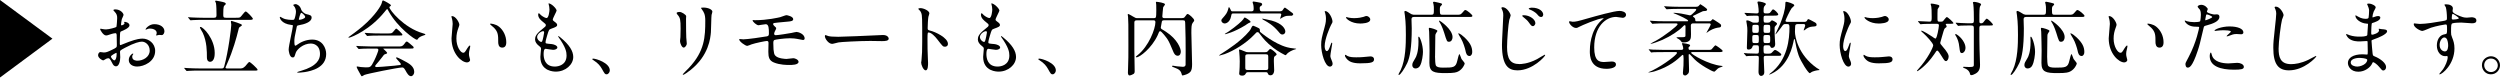
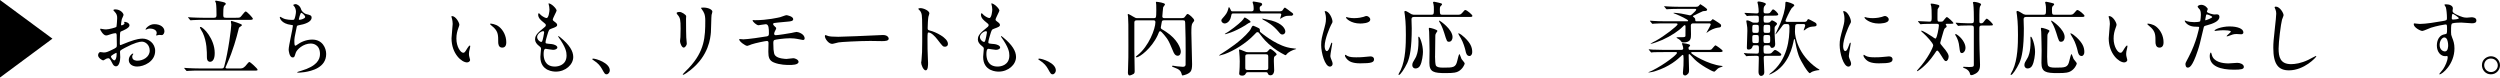
<svg xmlns="http://www.w3.org/2000/svg" id="_レイヤー_2" data-name="レイヤー 2" viewBox="0 0 999.01 30.97">
  <defs>
    <style>
      .cls-1 {
        stroke-width: 0px;
      }
    </style>
  </defs>
  <g id="_レイヤー_1-2" data-name="レイヤー 1">
    <g>
      <path class="cls-1" d="M0,0l20.95,15.45L0,30.97V0Z" />
      <path class="cls-1" d="M51.75,10.12c0,1.07-2.47,2.05-3.25,2.38-.46.16-.49.29-.55,1.43-.07.71-.07,3.35-.07,3.51,0,.2,0,.59.29.59.1,0,2.77-1.11,3.29-1.3,3.22-1.2,4.69-1.3,5.53-1.3,2.38,0,5.01,1.85,5.01,4.91,0,4.29-4.52,6.25-7.19,6.25-1.85,0-3.35-.94-3.35-2.63,0-1.53,1.33-2.57,1.63-2.57.1,0,.16.1.16.16,0,.1-.07.16-.13.26-.1.13-.29.39-.29.88,0,1.56,1.79,1.56,2.11,1.56,2.15,0,4.88-1.43,4.88-4.03,0-2.31-1.72-3.58-3.12-3.58-.91,0-2.93.42-6.73,2.44-1.82.98-2.02,1.07-2.02,1.63,0,.36.1,1.82.1,2.15,0,1.5-.49,3.64-1.66,3.64-.88,0-1.24-.68-1.5-1.2-1.04-2.02-1.2-2.02-1.63-2.02-.29,0-.62.13-.81.2-.2.1-1.01.65-1.24.65-.36,0-2.02-.98-2.02-2.05,0-.59.36-1.27.94-1.27.2,0,1.14.16,1.33.16.88,0,1.46-.16,3.38-1.11,1.66-.81,1.85-.91,1.85-1.82,0-.75-.03-3.51-.07-4.07,0-.23-.1-.72-.46-.72-.39,0-1.3.23-1.5.29-1.66.55-1.82.62-2.31.62-1.11,0-2.34-2.25-2.34-2.47,0-.16.13-.23.26-.23.1,0,.49.13.59.13.59.1,1.07.16,1.5.16,1.17,0,3.94-.78,4.13-.98.16-.23.33-3.19.33-3.55,0-1.01-.16-1.66-1.07-2.6-.07-.06-.46-.46-.46-.52,0-.29.52-.36.72-.36,2.18,0,3.35,1.59,3.35,2.21,0,.29-.62,1.46-.68,1.69-.03.23-.33,1.53-.33,2.12,0,.13.06.36.26.36.23,0,1.14-.36,1.14-.81,0-.06-.16-.39-.16-.46,0-.03.06-.1.13-.13.46-.07,2.02.39,2.02,1.4ZM44.33,22.58c0,.49.88,1.53,1.37,1.53.46,0,.91-.91.91-2.5,0-.13,0-.46-.1-.52-.1,0-2.18,1.04-2.18,1.5ZM65.71,12.46c0,.68-.39,1.56-1.07,1.56-.2,0-.94-.07-1.11-.07-.16.03-.85.23-.98.23-.06,0-.16-.03-.16-.16,0-.07.1-.23.1-.26.06-.2.13-.36.13-.59,0-1.3-1.63-1.76-2.73-1.76-.52,0-.81.13-1.27.33-.13.06-.23.1-.33.1s-.13-.03-.13-.13c0-.23,1.37-2.05,3.51-2.05,2.5,0,4.03,1.3,4.03,2.8Z" />
      <path class="cls-1" d="M95.63,27.36c1.04,0,1.46,0,2.41-.94.26-.26,1.27-1.66,1.59-1.66.42,0,3.29,2.67,3.29,3.06s-.13.39-1.43.39h-22.06c-.72,0-2.96,0-4.1.1-.1,0-.59.06-.68.06s-.16-.06-.29-.23l-.62-.72c-.13-.16-.13-.2-.13-.23,0-.07.03-.07.1-.07.23,0,1.24.1,1.43.1,1.5.07,2.96.13,4.46.13h8.98c.55,0,.85-.16,1.01-.78,1.69-6.15,2.83-15.39,2.83-16.72,0-.2-.16-1.01-.16-1.17,0-.26.13-.33.29-.33.07,0,4.16,1.2,4.16,1.66,0,.23-.91.78-1.07.91-.2.23-.2.36-.49,1.5-.59,2.44-2.08,7.84-4.2,12.59-.06.16-.85,1.85-.85,1.95,0,.36.36.39.59.39h4.94ZM94.26,7.09c.91,0,1.33,0,1.59-.13.49-.2,1.85-2.38,2.34-2.38s2.86,2.54,2.86,2.9c0,.46-.65.46-1.72.46h-18.35c-.71,0-2.96,0-4.1.1-.1,0-.58.07-.68.07-.13,0-.2-.07-.29-.2l-.62-.75c-.13-.16-.16-.16-.16-.23s.07-.06.13-.06c.23,0,1.24.1,1.43.1,1.5.06,2.96.13,4.46.13h4.39c.91,0,.98-.49.98-1.17,0-1.2-.03-3.81-.23-4.72-.03-.13-.32-.62-.32-.75,0-.16.23-.2.39-.2.13,0,2.93.52,3.35.72.16.07.52.26.52.55,0,.33-.49.55-.65.78-.36.46-.36,2.38-.36,3.42s0,1.37,1.11,1.37h3.94ZM83.85,24.69c-.46,0-1.17-.36-1.17-1.76,0-2.34,0-6.25-1.66-9.82-.16-.36-1.14-1.82-1.14-2.18,0-.13.13-.16.23-.16,1.14,0,5.69,4.81,5.69,10.38,0,.75,0,3.55-1.95,3.55Z" />
      <path class="cls-1" d="M120.38,3.87c.16.55,1.07,1.56,2.12,1.79,1.37.33,2.02.49,2.02,1.37,0,1.85-2.99,2.7-5.14,3.06-.65.1-.72.26-.81.68-.85,4.03-.98,4.59-.94,5.99,0,.42,0,1.5.39,1.5.2,0,.46-.2.68-.36,1.5-1.11,3.64-2.08,6.08-2.08,4.1,0,5.56,3.42,5.56,5.76,0,5.5-5.92,6.8-8.52,7.22-1.24.2-2.38.23-2.6.23-.1,0-.49,0-.49-.16,0-.1,1.27-.49,1.53-.55,6.47-1.89,7.61-4.59,7.61-6.73,0-3.97-3.06-4.2-3.64-4.2-3.09,0-5.63,2.41-6.05,3.71-.52,1.66-.55,1.85-1.24,1.85-1.33,0-1.59-2.83-1.59-3.12,0-1.53,1.69-8.62,1.69-9.53,0-.26-.07-.26-.62-.33-4.13-.49-4.62-2.86-4.62-3.03,0-.1.06-.23.16-.23.16,0,.94.52,1.14.59,1.27.65,3.32.65,3.87.65.39,0,.52-.07.65-.26.26-.49.65-2.18.65-2.99,0-.72-.26-1.66-.72-2.18-.26-.29-.36-.39-.36-.49,0-.26.81-.39.98-.39.29,0,1.76.46,2.21,2.25ZM119.41,7.68c0,.19.2.23.33.23.49,0,2.21-.49,2.21-1.14s-1.33-1.66-1.53-1.66c-.42,0-1.01,2.5-1.01,2.57Z" />
-       <path class="cls-1" d="M139.24,14.96c0-.13.1-.2.49-.46.23-.16,2.89-2.05,5.01-3.84,5.56-4.75,7.61-8.62,7.77-9.34.26-1.01.26-1.14.65-1.14.03,0,3.06,1.43,3.06,1.98,0,.16-.07.2-.39.42-.2.1-.23.2-.23.33,0,1.01,5.76,8.23,13.47,10.41q.91.26.91.42c0,.2-.1.23-.91.49-.42.13-1.59.52-2.08,1.33-.13.23-.23.33-.42.33-.71,0-7.64-4.78-11.32-11.48-.36-.68-.42-.78-.55-.78s-.65.65-.91.98c-5.76,7.22-13.08,10.21-14.25,10.44-.1.03-.29.06-.29-.1ZM148.19,19.42c-2.41,0-3.22.03-4.1.1-.1,0-.59.07-.68.07-.13,0-.16-.07-.29-.2l-.62-.75c-.07-.1-.16-.2-.16-.23,0-.07.07-.07.13-.07.23,0,1.24.1,1.43.1,1.59.07,3.32.13,4.46.13h10.74c1.37,0,1.72,0,2.51-1.07.49-.68.62-.88.91-.88.26,0,.36.07,1.11.68,1.66,1.37,1.66,1.4,1.66,1.69,0,.42-.16.42-1.69.42h-9.96c-.33,0-.46,0-.46.1,0,0,1.53,1.3,1.53,1.66q0,.29-.98.55c-.26.1-.33.19-1.14,1.27-.68.91-2.02,2.5-2.21,2.7-.13.16-.46.49-.46.78s.46.33.59.33c.42,0,3.48-.2,7.09-.55,2.34-.23,2.6-.26,2.6-.59,0-.49-1.92-2.15-1.92-2.54,0-.16.13-.2.23-.2.49,0,3.71,1.79,4.13,2.02.88.52,2.89,1.69,2.89,3.74,0,1.04-.65,1.76-1.27,1.76-.94,0-1.63-1.2-2.21-2.28-.62-1.11-.91-1.2-1.37-1.2-1.5,0-13.99,2.5-15.09,2.99-.16.06-.78.52-.94.52-.1,0-.26-.07-.33-.23-.65-1.14-1.79-3.16-1.79-3.45,0-.23.16-.23.26-.23.23,0,1.24.2,1.43.23.46.07,1.37.13,1.92.13,1.82,0,2.05,0,3.38-2.67.78-1.56,1.69-3.9,1.69-4.29,0-.55-.42-.55-.98-.55h-2.05ZM154.96,13.37c1.59,0,1.66-.06,2.31-.85.52-.62.91-1.11,1.07-1.11.29,0,2.47,2.08,2.47,2.44s-.16.36-1.72.36h-7.48c-1.98,0-2.93,0-4.13.1-.1,0-.59.07-.68.07s-.16-.07-.29-.2l-.62-.75c-.13-.13-.13-.16-.13-.23,0-.03.03-.07.1-.07.23,0,1.24.1,1.43.1,1.59.1,3.16.13,4.46.13h3.22Z" />
      <path class="cls-1" d="M183.55,9.92c0,.26-.07.36-.39,1.3-.46,1.27-.78,2.47-.78,4.2,0,3.29,1.69,5.66,2.7,5.66.55,0,.68-.16,1.66-1.79.2-.33.75-1.11,1.01-1.11.1,0,.16.13.16.26s-.07.55-.1.65c-.36,1.5-.42,1.79-.42,2.47,0,.55.1.98.2,1.3.1.36.26.91.26,1.07,0,.65-.68,1.01-1.24,1.01-2.08,0-6.18-3.42-6.18-9.63,0-.91.46-4.91.46-5.76,0-.65-.13-1.53-.23-1.89-.23-.81-.26-.91-.26-1.11,0-.1.13-.13.2-.13,1.5,0,2.96,2.6,2.96,3.48ZM199.42,10.67c1.66,1.33,2.89,3.64,2.89,6.21,0,.62-.06,2.15-1.63,2.15s-1.59-1.76-1.59-2.18c0-2.7,0-4.07-1.72-5.79-.26-.26-1.56-1.27-1.56-1.46,0-.1.13-.16.29-.16.03,0,1.92.1,3.32,1.24Z" />
      <path class="cls-1" d="M222.42,4.26c0,.29-1.53,3.03-1.53,3.58,0,.23.16.46.59.75.78.55,1.17.91,1.17,1.4,0,.52-.36.78-2.41,1.5-.88.29-.94.52-1.56,2.57-.2.68-.68,2.24-.68,2.83,0,.52.13.52,2.41.72.78.06,2.31.55,2.31,1.37,0,.59-.88.94-1.69.94-.49,0-2.83-.42-2.99-.42-.81,0-.81,1.53-.81,2.25.03,1.46.42,4.85,4.49,4.85,1.37,0,4.68-.59,4.68-4.42,0-1.4-.29-3.25-3.22-7.35-.1-.13-.13-.23-.13-.33,0-.29.71.33.81.39,3.74,3.03,5.21,5.59,5.21,7.87,0,3.09-3.12,5.86-6.93,5.86-.62,0-6.21,0-6.21-5.89,0-.52.26-2.73.26-3.19,0-.39-.07-.62-.62-1.04-1.17-.88-1.76-1.76-1.76-2.76s.36-2.05,2.41-3.71c1.69-1.37,1.89-1.5,1.89-1.95,0-.42-.16-.55-.88-1.11-.94-.75-2.18-1.72-2.18-3.09,0-.23.07-.59.29-.59.16,0,.72.68.85.78.88.72,1.82,1.14,2.21,1.14.91,0,1.17-2.9,1.17-3.35,0-.65-.16-1.72-.33-2.18-.06-.13-.06-.23-.06-.33.98-.1,3.25,2.05,3.25,2.93ZM217.02,12.46c-.75,0-2.38,1.11-2.38,2.34,0,.98,1.01,1.95,1.66,1.95.13,0,.29-.1.36-.26.29-.55.78-3.32.78-3.48,0-.26,0-.55-.42-.55Z" />
      <path class="cls-1" d="M242.42,29.7c-.68,0-.81-.23-1.89-2.18-.65-1.14-1.5-2.28-3.42-3.48-.1-.07-.46-.29-.46-.39s.1-.23.36-.23c1.14,0,6.67,1.69,6.67,4.72,0,.78-.65,1.56-1.27,1.56Z" />
      <path class="cls-1" d="M271.63,4.78c.78,0,2.57,1.14,2.57,1.69,0,.16-.06.91-.06,1.07,0,3.77.06,6.7.1,7.48.03.39.2,2.02.2,2.34,0,.85-.75,1.66-1.24,1.66-.72,0-1.46-1.72-1.46-2.57,0-.26.16-1.37.16-1.63.07-1.46.07-2.73.07-3.32,0-3.64-.16-4.39-1.17-5.56-.26-.29-.42-.49-.42-.75,0-.23.52-.42,1.27-.42ZM280.57,3.87c-.39-.52-.42-.59-.42-.65,0-.1,0-.2.94-.2,1.95,0,3.58.81,3.58,1.66,0,.29-.26.94-.33,1.3-.13.88-.16,5.76-.26,6.9-.2,2.31-.81,9.27-8.13,15.09-.94.75-2.57,1.92-2.93,1.92-.13,0-.2-.07-.2-.16,0-.13,2.11-2.21,2.5-2.63,6.28-6.7,6.51-12.36,6.51-18.87,0-2.54-.59-3.38-1.27-4.36Z" />
      <path class="cls-1" d="M301.68,8.07c5.08,0,9.43-1.07,10.05-1.2.42-.1,2.15-.81,2.54-.81.26,0,2.7.49,2.7,1.59,0,.72-.85.88-2.08.98-3.51.33-5.37.49-5.63.58-.23.07-.33.33-.33.39,0,.36.52.81.62.91.46.42.62.55.62.81s-.55,1.17-.62,1.4c-.1.29-.2.59-.2.75,0,.42.26.59.68.59.88,0,5.33-.72,6.31-.91.33-.07,1.69-.39,1.98-.39.59,0,3.22.75,3.22,2.64,0,.39-.36.58-.65.58-.16,0-2.08-.39-2.47-.46-.55-.1-1.43-.23-2.76-.23-2.34,0-5.82.52-6.18.68-.42.2-.46.65-.46,1.3,0,4.16.49,4.65.88,5.04,1.11,1.14,4.04,1.24,4.39,1.24.42,0,2.34-.29,2.73-.29.68,0,2.08.59,2.08,1.43,0,1.27-2.67,1.27-3.68,1.27-.88,0-3.81,0-6.21-1.01-1.82-.75-2.18-2.08-2.18-4.26,0-.13.07-2.96.07-3.51s-.16-.81-.68-.81-4.68.85-6.15,1.37c-.26.1-1.4.59-1.66.59-.81,0-3.22-1.79-3.22-2.54,0-.06.03-.2.2-.2s1.24.13,1.46.13c1.46,0,7.78-.88,9.4-1.2.62-.13.81-.36.81-1.14,0-1.89-.03-3.71-1.24-3.71-.36,0-2.83.42-2.93.42-.71,0-2.34-1.37-2.34-1.95,0-.07.06-.13.1-.13.13-.03.68.06.81.06Z" />
      <path class="cls-1" d="M352.13,14.02c.2,0,.55-.03.72-.03,1.98,0,2.28,1.2,2.28,1.43,0,.91-1.33,1.01-2.7,1.01-.75,0-4-.07-4.65-.07-4.49,0-11.94.42-12.72.59-.39.06-2.15.58-2.54.58-1.4,0-2.9-2.02-2.9-3.12,0-.2.1-.39.26-.39s.94.36,1.11.39c.55.16,1.89.29,3.97.29,1.07,0,12.43-.42,17.18-.68Z" />
      <path class="cls-1" d="M367.87,3.25c1.17,0,3.51,1.04,3.51,2.08,0,.23-.33,1.17-.39,1.37-.16.81-.29,3.71-.29,4.52,0,.72.13.81,1.07,1.04,1.98.46,7.03,2.83,7.03,5.27,0,1.07-1.01,1.14-1.17,1.14-.81,0-.91-.13-3.09-2.96-.91-1.2-2.44-2.73-3.45-2.73-.33,0-.46,0-.46,2.41,0,3.45.03,5.17.16,8.1.03.36.07,1.17.07,1.66,0,.81,0,2.96-.94,2.96s-1.82-2.21-1.82-3.06c0-.13.13-.81.13-.94.23-2.7.29-3.55.29-7.55,0-9.3,0-10.35-.39-11.39-.26-.68-.58-1.01-1.11-1.5l-.06-.13c.03-.29.88-.29.91-.29Z" />
      <path class="cls-1" d="M399.36,4.26c0,.29-1.53,3.03-1.53,3.58,0,.23.16.46.59.75.78.55,1.17.91,1.17,1.4,0,.52-.36.78-2.41,1.5-.88.29-.94.52-1.56,2.57-.2.68-.68,2.24-.68,2.83,0,.52.13.52,2.41.72.78.06,2.31.55,2.31,1.37,0,.59-.88.94-1.69.94-.49,0-2.83-.42-2.99-.42-.81,0-.81,1.53-.81,2.25.03,1.46.42,4.85,4.49,4.85,1.37,0,4.68-.59,4.68-4.42,0-1.4-.29-3.25-3.22-7.35-.1-.13-.13-.23-.13-.33,0-.29.71.33.81.39,3.74,3.03,5.21,5.59,5.21,7.87,0,3.09-3.12,5.86-6.93,5.86-.62,0-6.21,0-6.21-5.89,0-.52.26-2.73.26-3.19,0-.39-.07-.62-.62-1.04-1.17-.88-1.76-1.76-1.76-2.76s.36-2.05,2.41-3.71c1.69-1.37,1.89-1.5,1.89-1.95,0-.42-.16-.55-.88-1.11-.94-.75-2.18-1.72-2.18-3.09,0-.23.07-.59.29-.59.16,0,.72.68.85.78.88.72,1.82,1.14,2.21,1.14.91,0,1.17-2.9,1.17-3.35,0-.65-.16-1.72-.33-2.18-.06-.13-.06-.23-.06-.33.98-.1,3.25,2.05,3.25,2.93ZM393.96,12.46c-.75,0-2.38,1.11-2.38,2.34,0,.98,1.01,1.95,1.66,1.95.13,0,.29-.1.36-.26.29-.55.78-3.32.78-3.48,0-.26,0-.55-.42-.55Z" />
      <path class="cls-1" d="M420.66,29.7c-.68,0-.81-.23-1.89-2.18-.65-1.14-1.5-2.28-3.42-3.48-.1-.07-.46-.29-.46-.39s.1-.23.36-.23c1.14,0,6.67,1.69,6.67,4.72,0,.78-.65,1.56-1.27,1.56Z" />
      <path class="cls-1" d="M465.13,8.13c-.42,0-.68,0-.85.49-.03.16-.42,2.15-.42,2.34,0,.13,0,.39.33.65.13.1,1.43.88,1.72,1.07,4.62,3.03,5.95,6.67,5.95,7.94,0,.65-.26,1.66-1.24,1.66-1.11,0-1.59-1.17-1.85-1.82-1.01-2.37-1.46-3.51-2.18-4.68-.32-.55-2.44-3.32-2.96-3.32-.26,0-.39.2-.49.36-.1.16-.46,1.11-.55,1.3-2.41,5.17-7.16,8.78-8.43,8.78-.07,0-.26,0-.26-.16s.23-.33.78-.78c4.33-3.45,7.03-10.41,7.03-13.11,0-.72-.46-.72-.81-.72h-6.67c-.94,0-.94.59-.94.98v10.57c0,1.24.13,7.42.13,8.78,0,.52-.1.81-.42,1.07-.23.16-1.17.62-1.63.62-.65,0-.65-.98-.65-1.17,0-.26.06-1.5.06-1.79.13-3.09.13-5.24.13-8.72,0-9.56,0-9.6-.13-11.68,0-.13-.13-.78-.13-.94s.06-.26.19-.26c.2,0,1.5.78,1.85.98,1.04.62,1.14.68,1.82.68h6.51c.91,0,1.04,0,1.04-3.16,0-.98,0-1.72-.03-2.15,0-.16-.13-.94-.13-1.14,0-.07.13-.07.29-.07.36,0,3.35.39,3.35,1.01,0,.23-.71,1.01-.75,1.24-.06.78-.33,2.99-.33,3.61,0,.59.49.65.75.65h7.09c.78,0,1.01-.29,1.11-.42.62-.85.88-1.24,1.17-1.24.46,0,2.63,1.82,2.63,2.57,0,.23-.07.29-.62,1.01-.46.59-.52,1.66-.52,4.03,0,1.79.29,10.44.29,12.43,0,1.5-.16,2.31-.55,2.9-.75,1.11-2.93,1.63-3.29,1.63-.19,0-.26-.23-.32-.52-.36-1.46-1.24-1.99-2.44-2.44-1.27-.49-1.4-.52-1.4-.72,0-.1.1-.23.29-.23.1,0,1.4.23,1.66.26.42.06,2.11.19,2.31.19.52,0,1.04-.1,1.14-.75.03-.1.03-4.94.03-5.63,0-4.85-.03-5.4-.16-10.38-.03-1.59-.03-1.82-.94-1.82h-7.58Z" />
      <path class="cls-1" d="M517.04,19.88c-.68.26-2.18.85-2.96,1.89-.1.1-.29.29-.46.29-.07,0-2.9-1.46-4.85-2.99-2.96-2.34-3.94-3.64-5.33-5.5-.49-.62-.55-.72-.94-.72-.36,0-.46.1-1.27.98-3.35,3.55-8.2,6.44-11.81,7.77-.46.16-2.08.62-2.15.62s-.1-.03-.1-.06c0-.13.58-.52,1.33-.98,2.18-1.4,7.32-4.65,10.74-8.75.39-.46.52-.72.98-1.69.1-.16.29-.46.59-.46.19,0,1.46.62,1.82.78.59.29.81.42.81.88,0,.65,0,.71.26.94.26.19,5.43,4.59,10.57,5.99.59.16,1.72.42,3.32.55.13,0,.42.03.36.16,0,.07-.78.26-.91.29ZM511.51,4.52c.49,0,.75-.13.98-.36.13-.16.68-1.11.88-1.11.13,0,.19.03.26.07.26.13,1.76,1.3,2.08,1.53.52.36,1.07.75,1.07,1.01,0,.23-.23.49-.52.62-.13.03-1.17.03-1.4.03-1.14,0-1.59.26-2.7.85-.07.06-.42.33-.52.33-.07,0-.1-.03-.1-.1s.46-1.33.46-1.56c0-.46-.36-.46-.65-.46h-18.45c-.72,0-.75.1-.98,1.24-.42,2.15-1.85,2.77-2.54,2.77s-1.33-.59-1.33-1.17c0-.39.16-.59,1.33-1.89,1.01-1.14,1.27-2.15,1.46-2.89.03-.1.16-.62.23-.62.13,0,.49.65.59.85.26.68.33.88.88.88h7.32c.78,0,1.11-.16,1.11-.91,0-.52-.03-1.3-.13-1.69-.03-.16-.29-.85-.29-1.01,0-.23.16-.33.36-.33.1,0,2.67.42,2.9.52.1.03.55.2.55.62,0,.33-.26.52-.46.65-.39.23-.52.29-.52.98,0,1.14.52,1.17,1.11,1.17h7.03ZM497.62,10.12c-4.59,2.8-7.87,3.55-8.07,3.55-.06,0-.1-.03-.1-.1,0-.1,1.24-.78,1.46-.94,3.29-2.28,5.46-4.26,5.86-4.88.36-.58.46-.75.68-.75.2,0,2.28,1.27,2.28,1.69,0,.26-.16.33-.78.55-.23.1-1.14.75-1.33.88ZM498.66,28.86c-.52,0-.59.07-1.01.78-.29.49-.85.58-1.27.58-.85,0-1.2-.29-1.2-.85,0-.16.06-.94.1-1.01.06-.91.13-2.11.13-3.87,0-1.07-.1-2.41-.2-3.77-.03-.1-.1-.59-.1-.68,0-.16.1-.26.23-.26.2,0,1.27.42,1.53.55,1.07.46,1.24.52,1.89.52h6.73c.78,0,.91-.13,1.27-.55.23-.29.62-.75.91-.75.33,0,2.47,1.63,2.47,2.15,0,.23-.07.29-.68.75-.29.2-.42.29-.42,1.92,0,.58.13,3.55.13,3.77,0,.91-.46,1.95-1.46,1.95-.78,0-.91-.36-1.07-.75-.2-.46-.42-.49-.91-.49h-7.06ZM498.6,21.7c-.75,0-.98.23-.98.88v4.33c0,.68,0,1.07.98,1.07h7.22c.75,0,.98-.2.98-.85v-4.33c0-.68,0-1.11-.98-1.11h-7.22ZM505.1,8.07c-.16-.06-.72-.39-.72-.49,0-.07.03-.13.13-.13.03,0,2.47.46,3.68.78,4.39,1.24,5.43,3.35,5.43,4.39,0,.72-.59,1.17-1.17,1.17-.62,0-.88-.33-1.53-1.11-2.25-2.67-4.2-3.71-5.82-4.62Z" />
      <path class="cls-1" d="M530.18,20.4c.55,0,.85-.52,1.56-2.54.19-.55.29-.81.46-.81s.16.33.16.39c0,.36-.75,4.16-.75,4.95,0,.55.46,1.53.52,1.69.23.46.39,1.01.39,1.43,0,.65-.52,1.11-1.07,1.11-2.02,0-3.51-5.53-3.51-8.65,0-2.08.26-3.03,1.37-7.09.55-1.98.55-2.8.55-3.38,0-1.04-.19-1.92-.32-2.31-.03-.1-.2-.49-.2-.58s.13-.16.26-.16c1.5,0,2.86,2.96,2.86,4.13,0,.36,0,.39-.62,1.5-.36.68-2.5,5.47-2.5,8.39,0,.98.33,1.95.85,1.95ZM549.08,23.65c0,1.27-.98,1.66-5.53,1.66-3.19,0-4.39-.81-5.08-1.46-.16-.16-1.01-1.01-1.01-1.63,0-.06,0-.33.16-.33.13,0,.65.39.78.46.94.49,2.28.55,3.48.55.85,0,2.02,0,2.83-.1.46-.03,2.73-.26,2.86-.26,1.24,0,1.5.72,1.5,1.11ZM547.55,7.81c0,1.59-3.61,1.59-4,1.59-3.68,0-5.69-1.98-5.69-2.41,0-.07.03-.16.23-.16.1,0,.49.13.91.23.75.16,1.63.19,2.21.19,1.59,0,3.12-.33,3.58-.49.98-.36,1.07-.39,1.4-.36.58.1,1.37.65,1.37,1.4Z" />
      <path class="cls-1" d="M582.09,5.89c1.37,0,1.53,0,2.21-.75.88-1.01.98-1.14,1.24-1.14.65,0,2.83,1.92,2.83,2.28,0,.49-.2.49-1.72.49h-21.41c-.59,0-1.2,0-1.2,1.01,0,.55.1,3.03.1,3.55,0,7.71-.75,11.55-1.79,13.83-1.14,2.41-2.77,4.78-3.32,4.78-.1,0-.2-.1-.2-.23,0-.1.75-1.43.88-1.69,2.02-4.26,2.08-10.64,2.08-14.05,0-1.4,0-4.88-.39-7.81-.03-.2-.2-1.2-.2-1.4,0-.36.26-.39.42-.39.42,0,2.05,1.14,2.41,1.3.52.23.88.23,1.4.23h6.44c1.11,0,1.11-.36,1.11-1.95,0-.94,0-1.66-.13-2.15-.03-.13-.2-.68-.2-.78,0-.26.2-.33.42-.33s1.69.36,1.85.39c.88.2,1.33.29,1.33.65,0,.16-.07.23-.52.68-.19.2-.36.36-.36,1.4,0,2.05.13,2.08,1.17,2.08h5.53ZM567.42,26.32c-.39.62-.97,1.04-1.79,1.04-.65,0-1.27-.42-1.27-1.37,0-.75.26-1.2,1.27-2.86.26-.42,1.2-2.25,1.2-6.54,0-.26-.07-1.43-.07-1.69,0-.07.03-.23.23-.23.36,0,1.63,3.09,1.63,6.08,0,.88-.29,4.07-1.2,5.56ZM573.44,22.48c0,1.43.13,3.38.36,3.74.33.55,1.17.81,2.8.81,4.16,0,5.11-.03,5.73-2.73.2-.85.62-2.67.85-2.67.2,0,.68,1.66.85,1.95.16.29,1.27,1.46,1.27,1.76,0,.49-.94,2.34-2.5,3.16-.78.42-1.53.71-5.14.71-4.72,0-6.47-.42-6.47-4.07,0-.42.06-4.75.06-4.91,0-.2-.1-6.54-.16-7.51,0-.2-.13-1.07-.13-1.24,0-.26.03-.36.33-.36s3.12.68,3.12,1.27c0,.06-.39.62-.46.72-.19.26-.39.62-.39,1.2,0,1.3-.1,7-.1,8.17ZM579.07,16.69c-.88,0-.91-.16-1.98-3.61-.16-.58-.85-2.5-1.43-3.51-.55-.94-.62-1.04-.62-1.14,0-.13.06-.2.16-.2.16,0,5.24,3.42,5.24,6.6,0,1.01-.52,1.85-1.37,1.85ZM587.2,22.38c-1.14,0-1.43-1.33-1.59-2.18-.23-1.04-.91-3.29-1.79-4.81-.1-.13-1.11-1.85-1.11-1.95,0-.07.03-.1.1-.1.62,0,1.79,1.04,2.44,1.63,2.31,2.21,3.06,3.84,3.06,5.86,0,.85-.46,1.56-1.11,1.56Z" />
-       <path class="cls-1" d="M603.66,6.18c0,.29-.49,1.53-.55,1.79-.39,1.76-.88,8.04-.88,10.8,0,4.72,1.27,6.83,4.94,6.83.46,0,3.32,0,7.06-1.98.49-.26,2.89-1.76,3.03-1.76s.2.13.2.2c0,.42-4.95,6.05-11.06,6.05-3.51,0-6.21-1.69-6.21-10.21,0-1.89.52-10.08.52-11.74,0-.52,0-1.2-.36-2.05-.03-.06-.39-.85-.39-.88,0-.23.23-.36.46-.36,1.79,0,3.25,2.64,3.25,3.32ZM613.55,9.21c0,.46-.39,1.24-1.01,1.24-.46,0-.75-.26-1.63-1.5-.52-.72-.91-1.11-2.18-2.12-.13-.1-.46-.36-.46-.49,0-.16.29-.26.58-.26,2.54,0,4.68,1.76,4.68,3.12ZM616.67,5.86c0,.39-.26.94-.81.94-.72,0-1.07-.46-1.69-1.2-.52-.59-1.82-1.43-2.86-1.79-.33-.13-.42-.23-.42-.33,0-.29.88-.42,1.17-.42,3.19,0,4.62,1.59,4.62,2.8Z" />
-       <path class="cls-1" d="M628.34,8.69c1.4,0,1.89-.13,6.34-1.4,2.89-.81,10.31-2.93,12.49-2.93,1.14,0,2.6.46,2.6,1.56,0,.85-.85,1.2-1.3,1.2-.42,0-2.28-.36-2.67-.36-4.13,0-8.75,3.81-8.75,12.2,0,5.47,2.05,5.82,3.97,5.82.49,0,2.83-.2,3.09-.2,1.01,0,1.63.42,1.63,1.2,0,1.72-3.58,1.72-3.77,1.72-6.67,0-6.67-5.43-6.67-6.96,0-1.43.03-8.33,4.75-12.52.13-.1.78-.62.78-.68s-.13-.06-.2-.06c-1.85,0-8.62,2.9-9.66,3.48-.46.26-.78.42-1.14.42-1.63,0-3.16-2.18-2.77-2.63.13-.16,1.11.13,1.27.13Z" />
      <path class="cls-1" d="M664.68,20.82c-2.86,0-3.77.06-4.1.06-.1.03-.59.1-.68.1-.13,0-.2-.1-.29-.23l-.62-.75c-.13-.13-.16-.16-.16-.2,0-.07.06-.1.13-.1.23,0,1.24.1,1.43.13,1.59.07,2.93.1,4.46.1h7.12c.59,0,.65-.46.65-.55,0-.03-.03-.59-.16-.98-.03-.16-.33-.81-.33-.94,0-.2.23-.23.29-.23.03,0,2.96.29,2.96.88,0,.26-.16.39-.49.68-.13.1-.13.16-.13.29,0,.52,0,.85.52.85h6.83c1.01,0,1.4,0,1.66-.1.36-.16,1.4-1.72,1.76-1.72.2,0,2.86,1.82,2.86,2.24,0,.46-.65.46-1.76.46h-10.44c-.2,0-.39.06-.39.29,0,.55,6.83,4.68,12.07,5.21.42.03.49.03.49.2,0,.13-1.01.39-1.17.49-.65.26-.78.39-1.79,1.4-.2.2-.29.23-.42.23-.72,0-5.66-2.77-7.74-4.85-.65-.65-1.3-1.37-1.95-2.05-.06-.07-.13-.1-.23-.1-.13,0-.26.1-.26.23,0,.98.16,5.21.16,6.05,0,.42-.03,1.14-.33,1.46-.72.78-1.04.78-1.27.78-.75,0-.85-.55-.85-1.11,0-.39.03-.85.1-1.33.1-1.11.16-1.53.16-4.26q0-1.53-.29-1.53c-.16,0-.23.07-.46.26-1.59,1.5-4.78,4.46-10.67,6.28-1.24.39-2.41.49-2.5.49s-.13-.03-.13-.1c0-.03,1.24-.49,1.46-.62,5.14-2.57,9.96-6.44,9.96-7.06,0-.29-.2-.36-.36-.36h-5.11ZM683.15,8.49c.2,0,.39,0,.55-.16.13-.1.62-.68.75-.68.1,0,1.46.88,1.79,1.11,1.37.91,1.53,1.01,1.53,1.5,0,.62-.49.68-.78.72-.88.1-2.15.33-3.87,1.33-.16.1-.91.65-1.14.81-.03,0-.06-.03-.06-.07s1.69-2.96,1.69-3.25c0-.26-.23-.46-.52-.46h-6.44c-.98,0-.98.68-.98.91,0,.42.06,2.86.06,3.42,0,1.59,0,3.29-3.03,3.29-.26,0-.62,0-.78-.26-.33-.49-.58-.75-1.04-1.04-.13-.1-.94-.46-.94-.65,0-.13.39-.13.58-.13,2.54,0,2.83,0,2.99-.42.03-.1.03-1.14.03-3.84,0-.23,0-.55-.32-.55-.23,0-.26.07-.72.52-1.69,1.76-4.72,3.77-8.2,5.34-.91.39-3.97,1.59-4.65,1.59-.03,0-.06-.03-.06-.1s1.85-1.01,2.21-1.2c3.19-1.76,8.56-5.86,8.56-6.51,0-.23-.2-.36-.46-.36h-4.75c-.78,0-2.96,0-4.1.1-.1,0-.58.07-.68.07-.13,0-.2-.07-.29-.2l-.62-.75q-.16-.16-.16-.23c0-.07.06-.07.13-.07.2,0,1.2.1,1.43.1.91.07,2.6.13,4.46.13h8.98c.16,0,.29-.06.29-.23,0-.46-3.42-2.05-5.14-2.73-.62-.23-.72-.26-.72-.33,0-.1.16-.1.23-.1.49,0,1.82.16,2.93.33.42.07,3.16.68,3.35.68.42,0,.55-.13,1.01-.52.29-.26,1.59-1.43,1.59-1.72,0-.2-.13-.33-.36-.33h-6.64c-.78,0-2.96,0-4.1.1-.1,0-.59.06-.68.06-.13,0-.16-.06-.29-.19l-.62-.75q-.16-.16-.16-.23c0-.06.1-.06.13-.06.2,0,1.2.1,1.43.1.94.06,2.6.13,4.46.13h6.77c.78,0,1.07-.36,1.14-.46.1-.1.49-.58.55-.58s2.73,1.69,2.73,2.15c0,.2-.16.42-.39.52-.2.03-1.11.1-1.3.13-.16.03-2.31,1.11-3.48,1.66-.33.16-.52.23-.52.39,0,.13.55.52.65.62.29.33.29.59.29,1.04,0,.13.13.33.49.33h5.21Z" />
      <path class="cls-1" d="M706.47,9.04c.26,0,.68,0,1.01-.42.33-.39.42-.49.65-.49.13,0,1.98.81,1.98,1.37,0,.23-.36.62-.55.78-.36.36-.42.49-.42.94,0,2.41.03,2.99.1,4.1.03.49.13,1.89.13,2.28,0,1.53-1.17,1.53-1.27,1.53-.46,0-.52-.2-.75-.68-.16-.36-.46-.36-.81-.36h-.94c-.88,0-.88.36-.88,1.43,0,1.59.1,1.72.39,1.85.13.07.52.07,1.24.07,1.14,0,1.33,0,1.89-.62.39-.39.81-.88,1.11-.88.42,0,2.47,1.4,2.47,1.85,0,.52-.46.52-1.43.52h-4.72c-.65,0-.88.13-.88.81,0,.85.23,4.85.23,5.69,0,1.11-.68,1.53-1.3,1.53-.29,0-1.01-.29-1.01-1.69,0-.59.13-4.55.13-5.37,0-.98-.13-.98-1.37-.98-.36,0-2.11.03-2.86.07-.13.03-.58.1-.71.1-.1,0-.16-.07-.26-.23l-.65-.75q-.13-.16-.13-.19c0-.07.06-.1.1-.1.23,0,1.24.1,1.46.13.39,0,2.8.1,3.64.1.78,0,.81-.26.81-1.76,0-1.3,0-1.59-.85-1.59h-.88c-.26,0-.68,0-.81.49-.33,1.24-1.43,1.24-1.59,1.24-.59,0-.68-.29-.68-.81s.2-5.69.2-6.7c0-.91-.03-1.56-.2-2.47-.03-.2-.23-1.2-.23-1.43,0-.16.03-.26.39-.26.33,0,.94.2,1.37.46.65.39.78.46,1.5.46h.94c.81,0,.81-.33.81-1.14,0-1.4,0-1.66-.75-1.66-.1,0-2.25,0-3.25.06-.1.03-.59.1-.68.1-.13,0-.2-.1-.29-.23l-.62-.75q-.16-.16-.16-.2c0-.07.1-.1.13-.1.68,0,4.03.23,4.78.23.65,0,.78-.33.78-.75s-.06-1.66-.23-2.57c-.03-.16-.26-.98-.26-1.17,0-.16.2-.29.49-.29s2.9.39,2.9,1.07c0,.13-.52.68-.62.81-.32.49-.32,1.07-.32,1.82,0,.68,0,1.07.81,1.07,1.43,0,1.59,0,2.02-.58.65-.91.71-1.01,1.01-1.01.46,0,2.02,1.5,2.02,2.02,0,.16-.1.29-.36.36-.29.1-.58.1-1.53.1h-3.06c-.72,0-.91.16-.91.91,0,1.69,0,1.89.88,1.89h.88ZM701.07,9.92c-.85,0-.85.26-.85,1.69,0,1.24,0,1.53.85,1.53h.91c.85,0,.85-.29.85-1.72,0-1.24,0-1.5-.85-1.5h-.91ZM701.98,17.21c.85,0,.85-.2.85-1.46,0-1.56,0-1.76-.85-1.76h-.91c-.85,0-.85.26-.85,1.33,0,1.72,0,1.89.88,1.89h.88ZM705.56,13.99c-.88,0-.88.29-.88,1.46,0,1.53,0,1.76.88,1.76h.94c.88,0,.88-.26.88-1.46,0-1.5,0-1.76-.88-1.76h-.94ZM706.51,13.14c.88,0,.88-.26.88-1.69,0-1.27,0-1.53-.88-1.53h-.91c-.88,0-.88.2-.88,1.95,0,.98,0,1.27.88,1.27h.91ZM713.47,9.6c-.75,0-.85.16-1.76,1.46-.52.78-2.02,2.67-2.21,2.67-.03,0-.06-.03-.06-.03.13-.33,1.69-3.61,1.89-4.1,1.01-2.47,2.11-5.73,2.11-8.17,0-.46,0-.72.46-.72.1,0,3.12.72,3.12,1.43,0,.23-.94.98-1.07,1.14-.68.88-2.47,4.72-2.47,5.01,0,.46.52.46.78.46h6.6c.42,0,.94,0,1.2-.49.33-.55.36-.62.55-.62.26,0,2.15,1.04,2.5,1.24.33.16.81.46.81.98,0,.68-.52.71-1.79.78-1.07.07-2.08.62-2.8,1.24-.23.2-.36.26-.52.26-.03,0-.07-.03-.07-.06,0-.1.62-1.59.62-1.92,0-.55-.46-.55-.78-.55h-2.21c-.32,0-.78.07-.94.46-.1.2-.16,2.31-.16,2.6,0,1.95,1.2,9.21,8.75,14.51.16.13,1.04.55,1.04.72,0,.13-.07.13-.55.16-.23,0-2.05.29-2.83.88-.32.26-.39.29-.49.29-.62,0-3.58-4.62-4.46-7.12-.72-2.11-1.11-4.1-1.5-6.28-.03-.16-.1-.23-.19-.23-.13,0-.2.23-.2.29-.49,2.41-1.95,10.21-8.85,13.53-.26.13-.75.36-.98.36-.16,0,.03-.2.23-.33,7.22-5.37,7.84-14.12,7.84-18.48,0-1.07-.16-1.37-1.01-1.37h-.62Z" />
      <path class="cls-1" d="M737.37,20.4c.55,0,.85-.52,1.56-2.54.2-.55.29-.81.46-.81s.16.33.16.39c0,.36-.75,4.16-.75,4.95,0,.55.46,1.53.52,1.69.23.46.39,1.01.39,1.43,0,.65-.52,1.11-1.07,1.11-2.02,0-3.51-5.53-3.51-8.65,0-2.08.26-3.03,1.37-7.09.55-1.98.55-2.8.55-3.38,0-1.04-.2-1.92-.33-2.31-.03-.1-.2-.49-.2-.58s.13-.16.26-.16c1.5,0,2.86,2.96,2.86,4.13,0,.36,0,.39-.62,1.5-.36.68-2.5,5.47-2.5,8.39,0,.98.33,1.95.85,1.95ZM756.27,23.65c0,1.27-.98,1.66-5.53,1.66-3.19,0-4.39-.81-5.07-1.46-.16-.16-1.01-1.01-1.01-1.63,0-.06,0-.33.16-.33.13,0,.65.39.78.46.94.49,2.28.55,3.48.55.85,0,2.02,0,2.83-.1.46-.03,2.73-.26,2.86-.26,1.24,0,1.5.72,1.5,1.11ZM754.74,7.81c0,1.59-3.61,1.59-4,1.59-3.68,0-5.69-1.98-5.69-2.41,0-.07.03-.16.23-.16.1,0,.49.13.91.23.75.16,1.63.19,2.21.19,1.59,0,3.12-.33,3.58-.49.98-.36,1.07-.39,1.4-.36.58.1,1.37.65,1.37,1.4Z" />
      <path class="cls-1" d="M777.93,9.53c-.23,0-.42,0-.42.2,0,.07.07.16.16.29.06.1.2.33.2.55,0,.26-.07.29-.52.59-.32.26-.52.59-.71,1.33s-1.3,4.36-1.3,4.55c0,.46.07.55.81,1.4,2.21,2.57,2.54,3.45,2.54,4.13,0,1.01-.55,1.85-1.07,1.85s-.75-.39-1.76-2.02c-.62-1.01-1.37-2.18-1.69-2.18-.2,0-.36.16-.42.23-.07.16-.78,1.14-.88,1.3-3.19,4.68-6.57,6.7-6.67,6.7-.13,0-.16-.06-.16-.13,0-.13.1-.23.46-.65,3.84-4.16,6.02-8.82,6.02-9.56,0-.85-2.73-3.77-3.84-4.75-.62-.52-.98-.85-.98-1.04,0-.06.07-.06.1-.06.65,0,3.48,1.79,4.42,2.44.23.2.98.72,1.14.72.49,0,.81-1.69.98-2.38.2-.91.46-2.47.46-2.9,0-.62-.49-.62-.81-.62h-1.69c-.94,0-2.54,0-3.84.07-.13,0-.88.1-.98.1s-.16-.07-.26-.2l-.65-.75c-.13-.16-.13-.2-.13-.23,0-.07.06-.07.1-.07.65,0,3.81.2,4.52.2.85,0,.85-.49.85-1.92,0-2.47-.06-3.32-.16-4.1,0-.16-.26-.81-.26-.98s.2-.2.42-.2,1.2.13,1.92.33c1.04.26,1.14.29,1.14.72,0,.2-.62.98-.68,1.17-.07.29-.07,2.9-.07,3.45,0,1.3,0,1.56.88,1.56.78,0,1.07,0,1.37-.26.23-.2,1.17-1.59,1.5-1.59.39,0,2.63,2.08,2.63,2.41,0,.29-.65.29-1.43.29h-1.2ZM785.42,19.06c0,1.4-.85,2.15-1.43,2.15-.75,0-.81-.65-1.01-2.25-.26-2.38-.68-3.16-1.17-4.2-.1-.13-.52-.81-.52-.94s.06-.2.19-.2.26.03.39.13c1.85,1.11,3.55,3.48,3.55,5.3ZM781.61,9.37c-.06-.1-.13-.16-.13-.23,0-.03.07-.07.13-.07.13,0,1.72.13,2.05.13,2.38.1,2.44.1,4.1.1,1.01,0,1.01-.46,1.01-1.33,0-1.66-.03-4.81-.23-6.28-.03-.1-.16-.55-.16-.65,0-.26.42-.29.55-.29.62,0,2.73.46,2.73,1.01,0,.16-.39.75-.46.88-.2.46-.23,2.5-.23,3.29v2.6c0,.65.2.78.75.78.23,0,.42-.03.75-.29.23-.23,1.11-1.56,1.43-1.56.49,0,2.47,2.02,2.47,2.34,0,.39-.16.39-1.5.39h-2.9c-1.01,0-1.01.46-1.01,1.33,0,2.54,0,5.53.07,7.94.03,1.01.2,5.43.2,6.34s0,2.57-1.66,3.55c-.42.26-1.33.68-1.79.68-.42,0-.52-.26-.59-.65-.16-.72-.68-1.37-1.53-1.85-.2-.1-1.24-.49-1.24-.65,0-.03.03-.2.29-.2.36,0,1.95.1,2.28.1,1.76,0,1.76-.33,1.76-1.01v-14.22c0-.94,0-1.37-1.01-1.37-1.4,0-2.96,0-4.26.06-.13,0-.88.1-.94.1-.13,0-.2-.1-.29-.23l-.65-.75Z" />
      <path class="cls-1" d="M826.69,5.89c1.37,0,1.53,0,2.21-.75.88-1.01.98-1.14,1.24-1.14.65,0,2.83,1.92,2.83,2.28,0,.49-.2.49-1.72.49h-21.41c-.58,0-1.2,0-1.2,1.01,0,.55.1,3.03.1,3.55,0,7.71-.75,11.55-1.79,13.83-1.14,2.41-2.76,4.78-3.32,4.78-.1,0-.2-.1-.2-.23,0-.1.75-1.43.88-1.69,2.02-4.26,2.08-10.64,2.08-14.05,0-1.4,0-4.88-.39-7.81-.03-.2-.2-1.2-.2-1.4,0-.36.26-.39.42-.39.42,0,2.05,1.14,2.41,1.3.52.23.88.23,1.4.23h6.44c1.11,0,1.11-.36,1.11-1.95,0-.94,0-1.66-.13-2.15-.03-.13-.2-.68-.2-.78,0-.26.2-.33.42-.33s1.69.36,1.85.39c.88.2,1.33.29,1.33.65,0,.16-.06.23-.52.68-.19.2-.36.36-.36,1.4,0,2.05.13,2.08,1.17,2.08h5.53ZM812.02,26.32c-.39.62-.98,1.04-1.79,1.04-.65,0-1.27-.42-1.27-1.37,0-.75.26-1.2,1.27-2.86.26-.42,1.2-2.25,1.2-6.54,0-.26-.07-1.43-.07-1.69,0-.07.03-.23.23-.23.36,0,1.63,3.09,1.63,6.08,0,.88-.29,4.07-1.2,5.56ZM818.04,22.48c0,1.43.13,3.38.36,3.74.33.55,1.17.81,2.8.81,4.16,0,5.11-.03,5.72-2.73.2-.85.62-2.67.85-2.67.2,0,.68,1.66.85,1.95.16.29,1.27,1.46,1.27,1.76,0,.49-.94,2.34-2.51,3.16-.78.42-1.53.71-5.14.71-4.72,0-6.47-.42-6.47-4.07,0-.42.07-4.75.07-4.91,0-.2-.1-6.54-.16-7.51,0-.2-.13-1.07-.13-1.24,0-.26.03-.36.33-.36s3.12.68,3.12,1.27c0,.06-.39.62-.46.72-.2.26-.39.62-.39,1.2,0,1.3-.1,7-.1,8.17ZM823.67,16.69c-.88,0-.91-.16-1.98-3.61-.16-.58-.85-2.5-1.43-3.51-.55-.94-.62-1.04-.62-1.14,0-.13.07-.2.16-.2.16,0,5.24,3.42,5.24,6.6,0,1.01-.52,1.85-1.37,1.85ZM831.8,22.38c-1.14,0-1.43-1.33-1.59-2.18-.23-1.04-.91-3.29-1.79-4.81-.1-.13-1.11-1.85-1.11-1.95,0-.07.03-.1.1-.1.62,0,1.79,1.04,2.44,1.63,2.31,2.21,3.06,3.84,3.06,5.86,0,.85-.46,1.56-1.11,1.56Z" />
      <path class="cls-1" d="M845.78,9.92c0,.26-.07.36-.39,1.3-.46,1.27-.78,2.47-.78,4.2,0,3.29,1.69,5.66,2.7,5.66.55,0,.68-.16,1.66-1.79.2-.33.75-1.11,1.01-1.11.1,0,.16.13.16.26s-.07.55-.1.65c-.36,1.5-.42,1.79-.42,2.47,0,.55.1.98.19,1.3.1.36.26.91.26,1.07,0,.65-.68,1.01-1.24,1.01-2.08,0-6.18-3.42-6.18-9.63,0-.91.46-4.91.46-5.76,0-.65-.13-1.53-.23-1.89-.23-.81-.26-.91-.26-1.11,0-.1.13-.13.2-.13,1.5,0,2.96,2.6,2.96,3.48ZM861.66,10.67c1.66,1.33,2.9,3.64,2.9,6.21,0,.62-.07,2.15-1.63,2.15s-1.59-1.76-1.59-2.18c0-2.7,0-4.07-1.72-5.79-.26-.26-1.56-1.27-1.56-1.46,0-.1.13-.16.29-.16.03,0,1.92.1,3.32,1.24Z" />
      <path class="cls-1" d="M874.5,22.97c3.35-6.34,4.29-11.94,4.29-11.97,0-.33-.13-.33-1.17-.33-.68,0-1.82-.03-2.9-.58-1.04-.52-1.69-1.43-1.69-1.76,0-.1.1-.13.13-.13.13,0,.62.26.75.29.49.16,1.82.36,2.9.36.49,0,2.05-.07,2.31-.29s.36-2.44.36-2.67c0-.26,0-1.37-.39-2.02-.13-.16-.91-.98-.91-1.2,0-.33.62-.75,1.46-.75,1.46,0,2.6,1.33,2.6,1.72,0,.16-.36.81-.36.98,0,.62,2.6,1.17,2.93,1.17.13,0,.85-.06,1.01-.06.26,0,1.07,0,1.07,1.01,0,1.82-2.77,2.76-4.91,3.35-1.11.29-1.24.33-1.37.91-1.66,7.09-1.69,7.12-2.38,9.24-2.24,6.77-3.42,6.77-4.03,6.77-.78,0-.88-1.07-.88-1.43,0-.39.16-.71,1.17-2.6ZM881.37,8.1c.16,0,2.64-.88,2.64-1.3,0-.33-1.76-1.04-2.11-1.04-.2,0-.29.07-.36.39-.13.65-.13.75-.29,1.53-.03.23-.07.42.13.42ZM883.84,21.89c.68,2.83,4.2,3.45,6.67,3.45.55,0,3.03-.23,3.54-.23,1.11,0,2.6.55,2.6,1.63,0,.94-1.2,1.11-3.97,1.11-5.27,0-9.66-1.33-9.66-5.43,0-.75.2-1.43.46-1.43.13,0,.33.81.36.91ZM891.03,10.57c3.09,0,5.43.91,5.43,2.34,0,.78-.68.78-.94.78-.29,0-1.56-.1-1.82-.1-.59,0-1.07,0-2.41.52-.81.29-1.14.42-1.37.42-.07,0-.16,0-.16-.1,0-.23,1.69-1.46,1.69-1.82,0-.49-2.31-.52-2.8-.52-.71,0-1.59.03-2.34.13-.2.03-.94.13-1.07.13-.03,0-.26,0-.29-.07-.23-.42,2.6-1.72,6.08-1.72Z" />
      <path class="cls-1" d="M912.53,6.02c0,.33-.55,1.56-.62,1.82-.46,1.66-1.37,8.85-1.37,11.58,0,3.29.62,6.21,4.98,6.21,1.59,0,3.94-.33,6.83-1.69.49-.23,2.96-1.59,3.09-1.59s.16.1.16.16c0,.36-4.81,5.6-10.93,5.6-4.23,0-6.25-2.44-6.25-8.98,0-2.02.06-2.67.75-9.04.13-1.07.42-3.74.42-4.65,0-.59-.1-1.14-.29-1.59-.03-.1-.36-.85-.36-.88,0-.23.26-.33.46-.33,1.69,0,3.12,2.63,3.12,3.38Z" />
-       <path class="cls-1" d="M946.13,2.15c-.03-.1-.23-.42-.23-.49,0-.23.62-.23.81-.23.88,0,2.63.81,2.63,1.5,0,.33-.72,1.5-.81,1.72-.23.52-.49,1.66-.49,2.11,0,.06,0,.2.13.2.1,0,.2-.03.91-.29.29-.1.75-.26,1.17-.26.33,0,.94.1.94.62,0,1.2-2.21,1.85-3.12,2.15-.26.07-.33.1-.36.59-.03.1-.16,1.82-.16,3.16,0,.75,0,.94.42.94.36,0,2.7-.65,2.7-1.69,0-.1-.13-.49-.13-.59s.1-.1.16-.1c.16,0,.85.16,1.01.16,1.33.1,2.18.16,2.18.88,0,1.14-3.61,2.63-5.11,3.12-1.01.36-1.11.39-1.11.72,0,.62.36,4.36.39,4.68.13,1.07.13,1.2.81,1.46,2.54,1.04,4.62,2.77,4.62,4.29,0,.85-.58,1.37-1.11,1.37-.46,0-.58-.16-1.76-1.56-.65-.81-1.92-1.76-2.28-1.76-.2,0-.26.16-.42.52-.68,1.53-2.86,3.29-5.53,3.29-3.06,0-4.16-2.18-4.16-3.51,0-1.95,1.98-3.45,5.86-3.45.29,0,1.5.1,1.72.1.36,0,.36-.1.36-1.2,0-.65-.03-2.83-.07-3.71,0-.29,0-.49-.33-.49-.46,0-2.41.16-2.83.16-.75,0-3.03.03-4.49-1.33-.46-.46-.94-1.24-.94-1.5,0-.07,0-.13.1-.13.2,0,1.07.39,1.24.46,1.46.49,2.93.58,3.94.58.78,0,2.96,0,3.19-.62.03-.1.29-4.36.29-4.39,0-.16-.16-.16-.68-.2-2.31-.16-4.36-1.82-4.36-3.09,0-.07.03-.23.13-.23.03,0,.81.46.91.52,1.43.88,2.67.88,3.16.88.68,0,1.01-.16,1.07-.49.1-.33.2-2.18.2-2.86s-.42-1.66-.59-2.02ZM942.84,23.13c-.06,0-3.48,0-3.48,1.85,0,1.24,1.69,1.63,2.6,1.63,1.07,0,2.47-.52,3.22-1.2.58-.52.88-1.3.75-1.59-.23-.55-2.5-.68-3.09-.68Z" />
      <path class="cls-1" d="M967.07,9.56c2.25,0,6.47-.68,8.85-1.11,1.69-.29,1.89-.33,1.89-1.17,0-1.59-.2-3.58-.46-4.42-.03-.16-.55-.75-.55-.91,0-.23.49-.23.68-.23,1.43,0,2.7.59,2.7,1.63,0,.16-.13.85-.13,1.01,0,.75.94,1.24,2.86,2.05.81.33,1.66.65,2.86.65.32,0,1.69-.16,1.95-.16.42,0,1.85.13,1.85,1.27,0,.85-.62,1.14-1.76,1.14-.68,0-3.71-.29-4.33-.29-.78,0-2.9.07-3.51.33-.46.2-.52.65-.52,3.51,0,.91.03,1.14.42,2.12.55,1.37.94,2.47.94,4.39,0,6.31-4.91,10.34-5.92,10.34-.07,0-.16-.03-.16-.13,0-.07,1.33-1.63,1.56-1.95.85-1.27,1.82-3.38,1.82-4.78,0-.1,0-.46-.33-.46-.1,0-.59.06-.68.06-1.76,0-3.32-1.66-3.32-4.26,0-.42,0-4,3.16-4.49.91-.13.91-.33.91-1.98,0-1.76,0-1.95-.65-1.95-.33,0-3.64.62-5.76,1.3-.55.16-2.93,1.3-3.48,1.3-.72,0-3.42-1.37-3.42-2.7,0-.13.06-.29.16-.33.33.03,1.89.23,2.34.23ZM976.73,14.96c-.81,0-1.85,1.33-1.85,2.99,0,1.82,1.27,2.6,2.11,2.6,1.27,0,1.3-1.95,1.3-2.47,0-1.17-.33-2.02-.42-2.28-.1-.23-.49-.85-1.14-.85ZM979.73,7.19c0,.52.13.62.58.62.13,0,2.25-.07,2.25-.55,0-.26-2.18-1.79-2.47-1.72-.23.07-.36.81-.36,1.66Z" />
      <path class="cls-1" d="M999.01,26.09c0,1.82-1.46,3.61-3.64,3.61s-3.58-1.82-3.58-3.64c0-2.47,2.15-3.58,3.61-3.58,2.11,0,3.61,1.76,3.61,3.61ZM992.7,26.06c0,1.5,1.2,2.73,2.73,2.73,1.4,0,2.7-1.11,2.7-2.67,0-1.27-.98-2.73-2.77-2.73s-2.67,1.4-2.67,2.67Z" />
    </g>
  </g>
</svg>